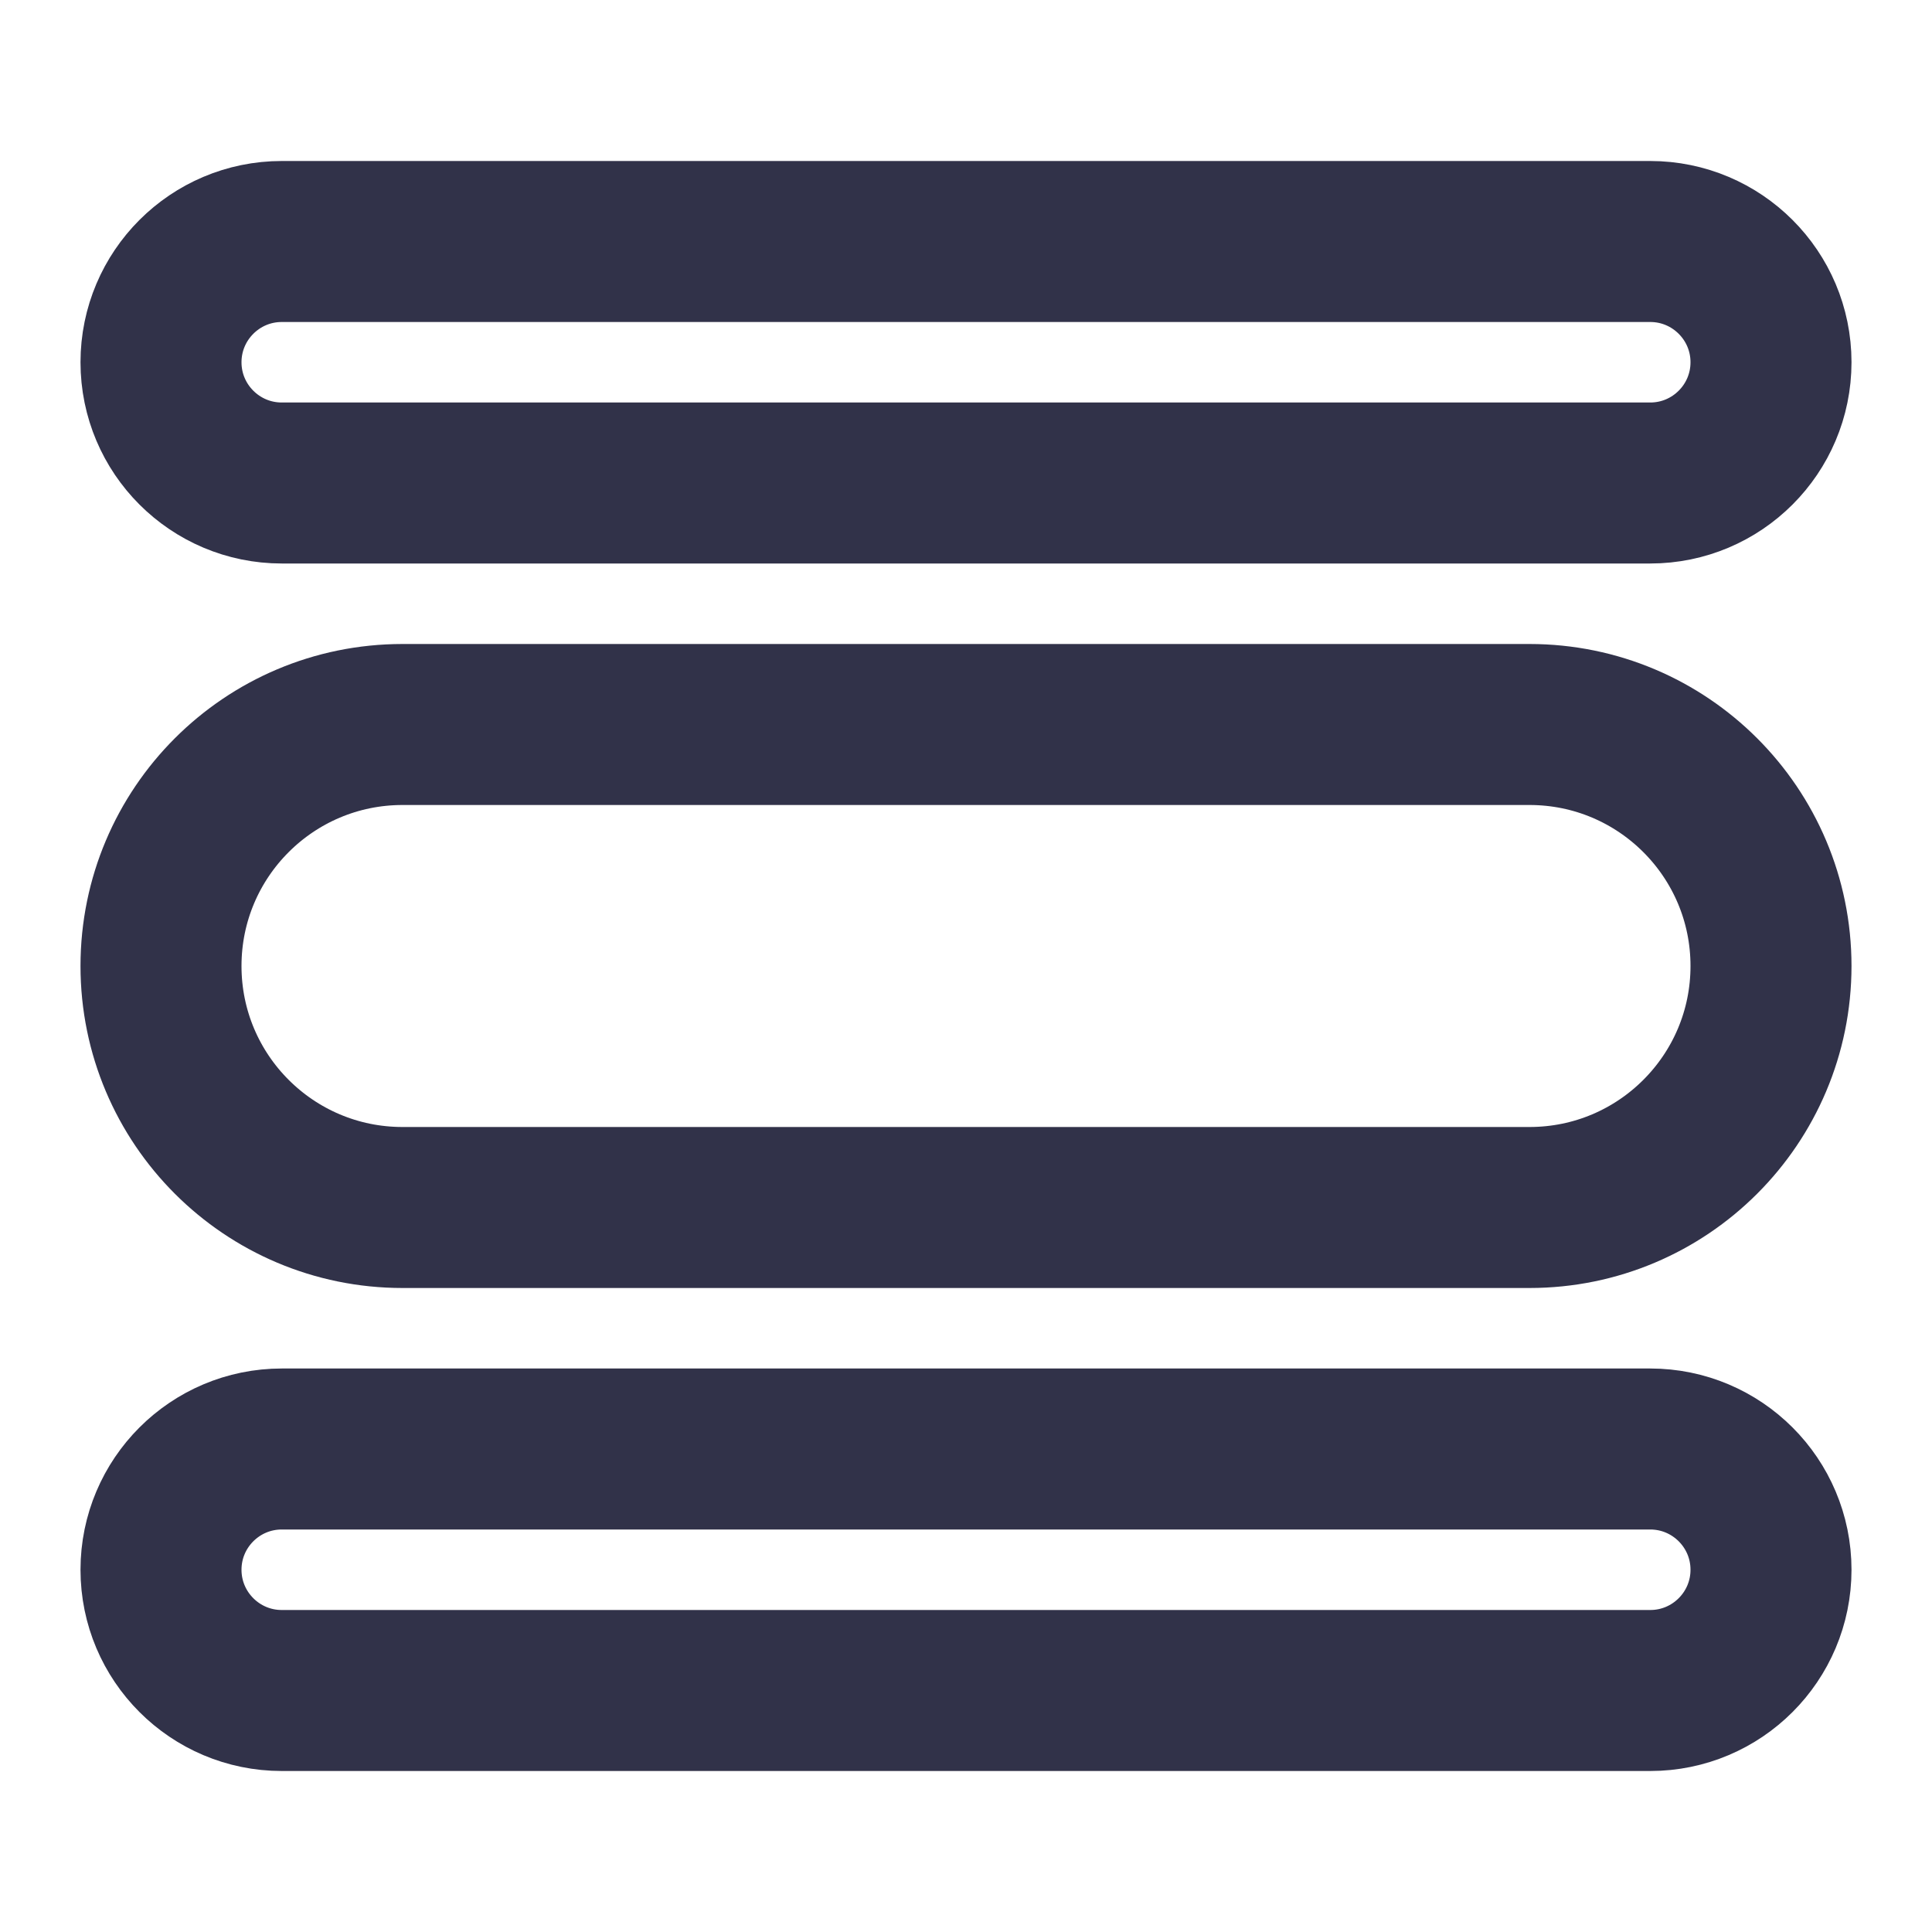
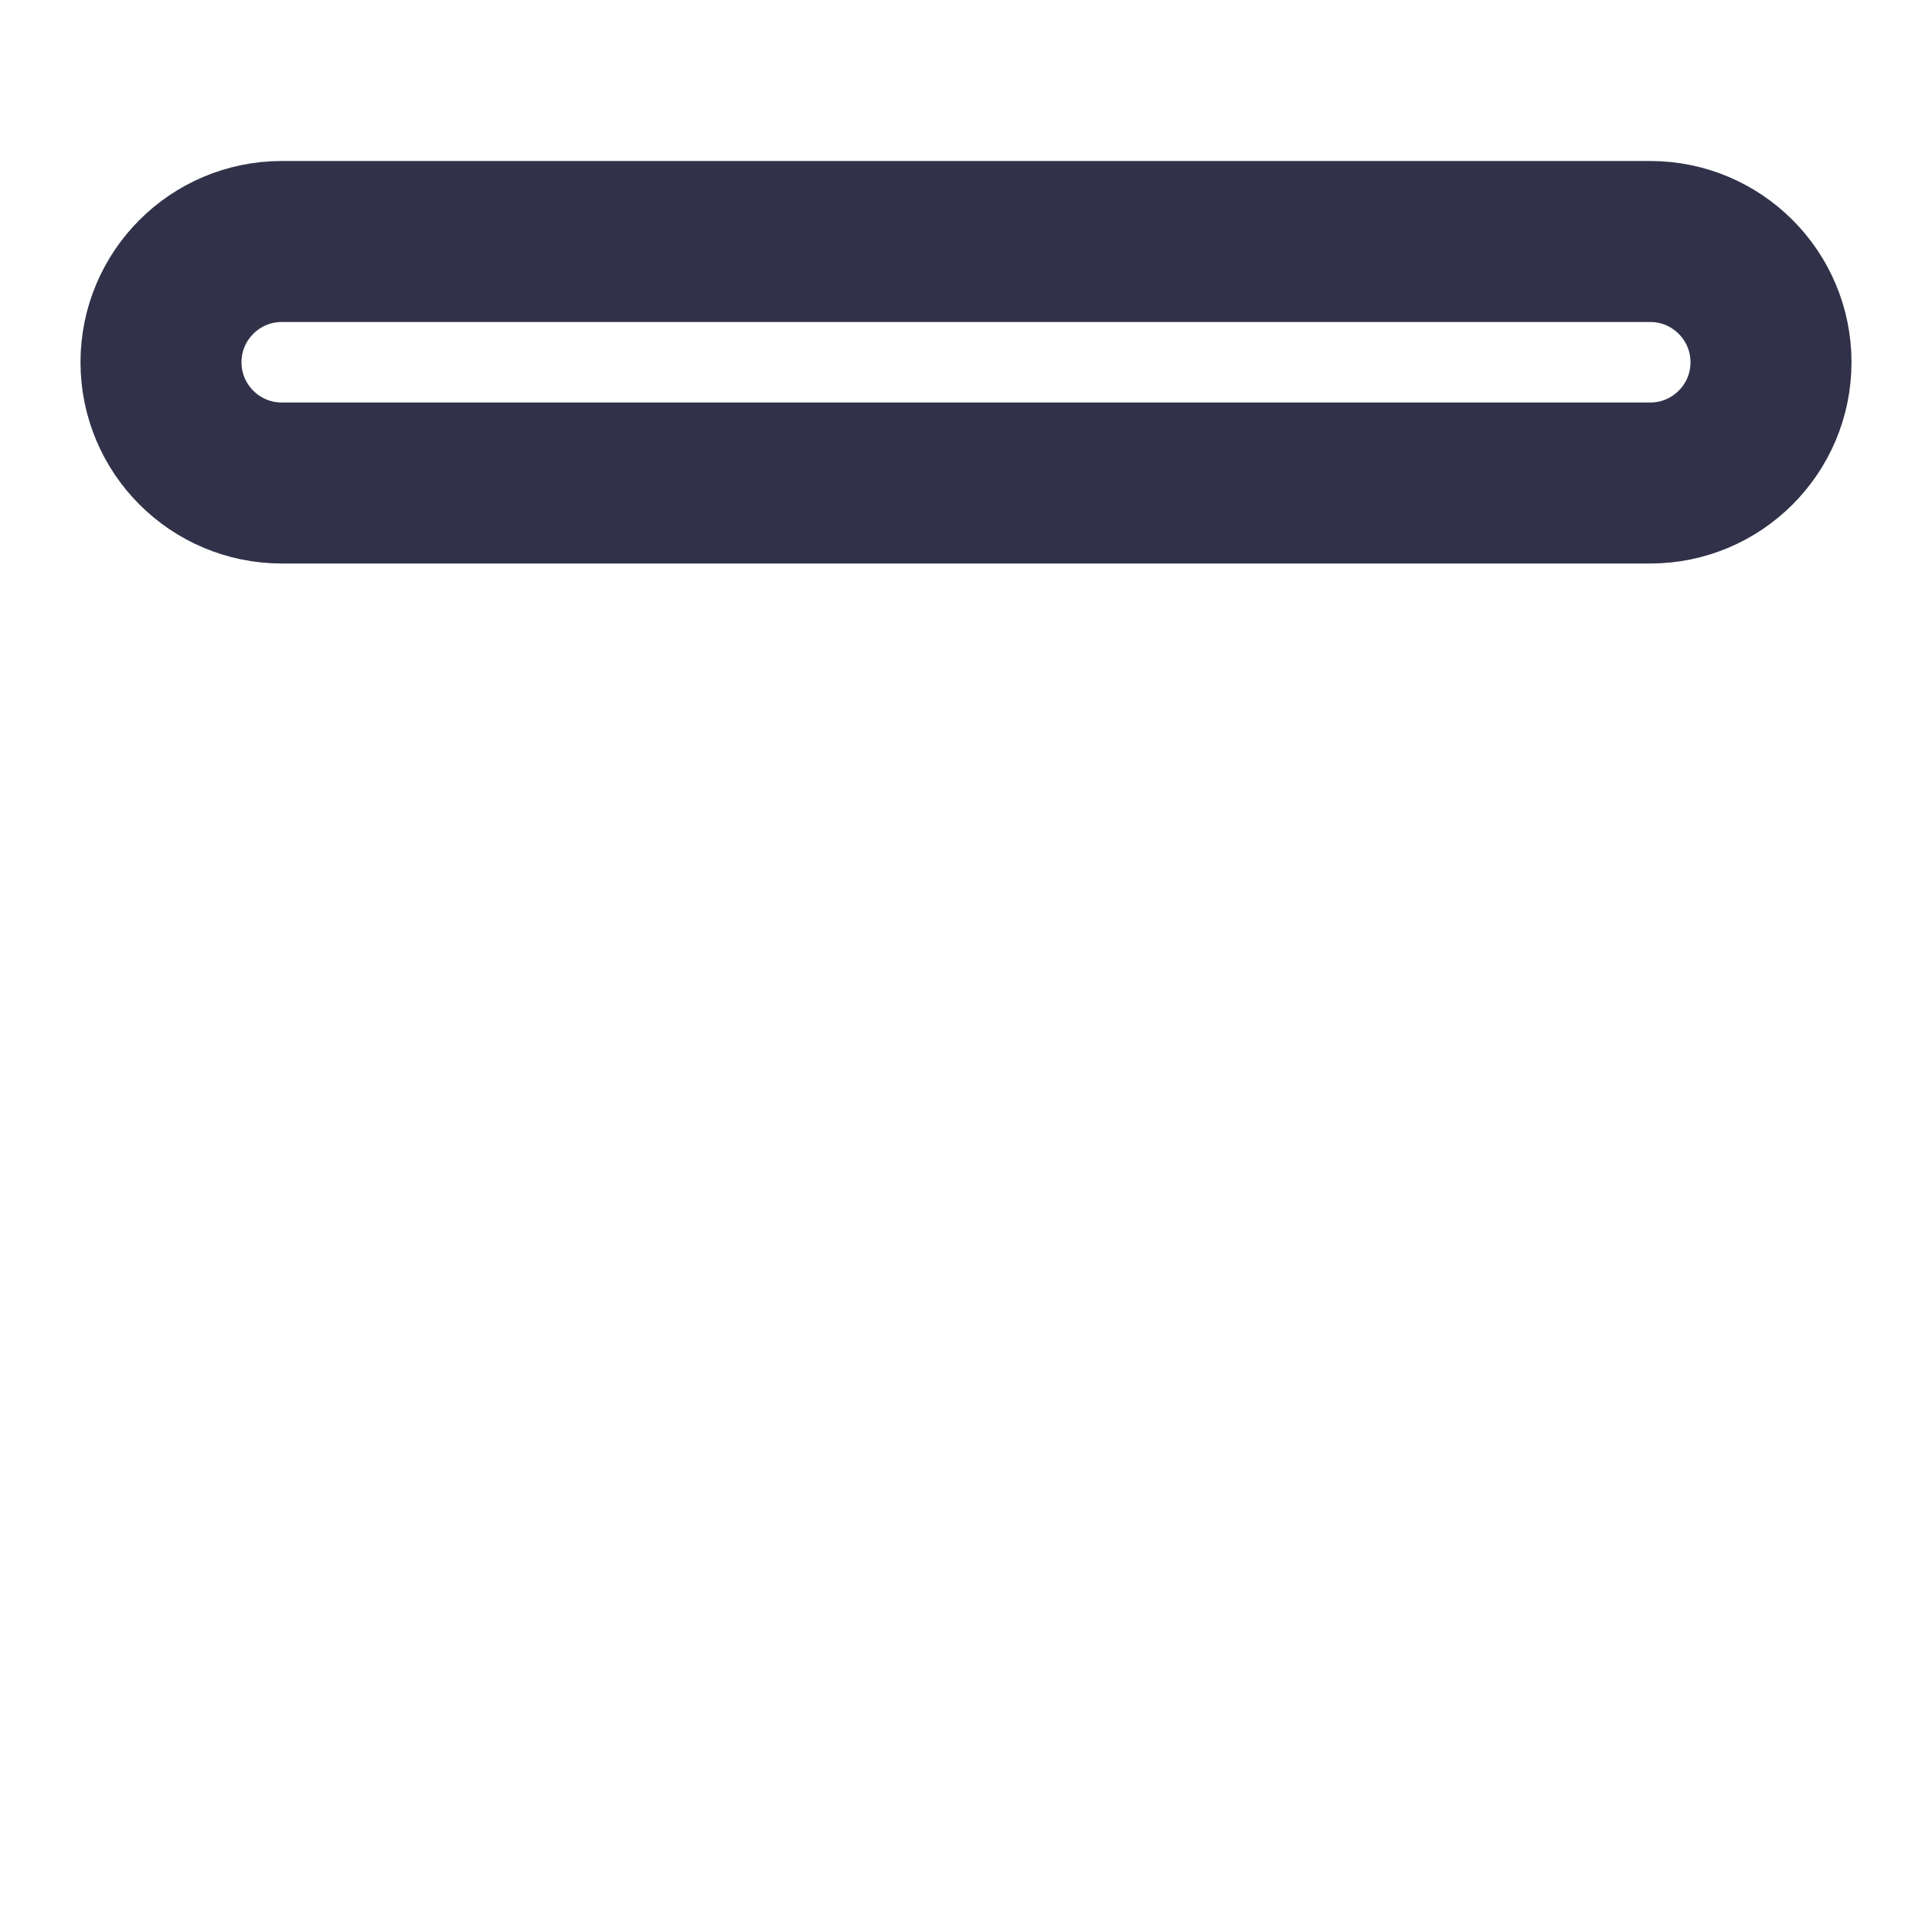
<svg xmlns="http://www.w3.org/2000/svg" width="24" height="24" viewBox="0 0 24 24" fill="none">
  <path d="M2 4.5C2 3.672 2.672 3 3.5 3H20.5C21.328 3 22 3.672 22 4.5C22 5.328 21.328 6 20.5 6H3.5C2.672 6 2 5.328 2 4.5Z" stroke="#313249" stroke-width="2" />
-   <path d="M2 19.5C2 18.672 2.672 18 3.5 18H20.5C21.328 18 22 18.672 22 19.5C22 20.328 21.328 21 20.5 21H3.5C2.672 21 2 20.328 2 19.5Z" stroke="#313249" stroke-width="2" />
-   <path d="M2 12C2 10.343 3.343 9 5 9H19C20.657 9 22 10.343 22 12C22 13.657 20.657 15 19 15H5C3.343 15 2 13.657 2 12Z" stroke="#313249" stroke-width="2" />
</svg>